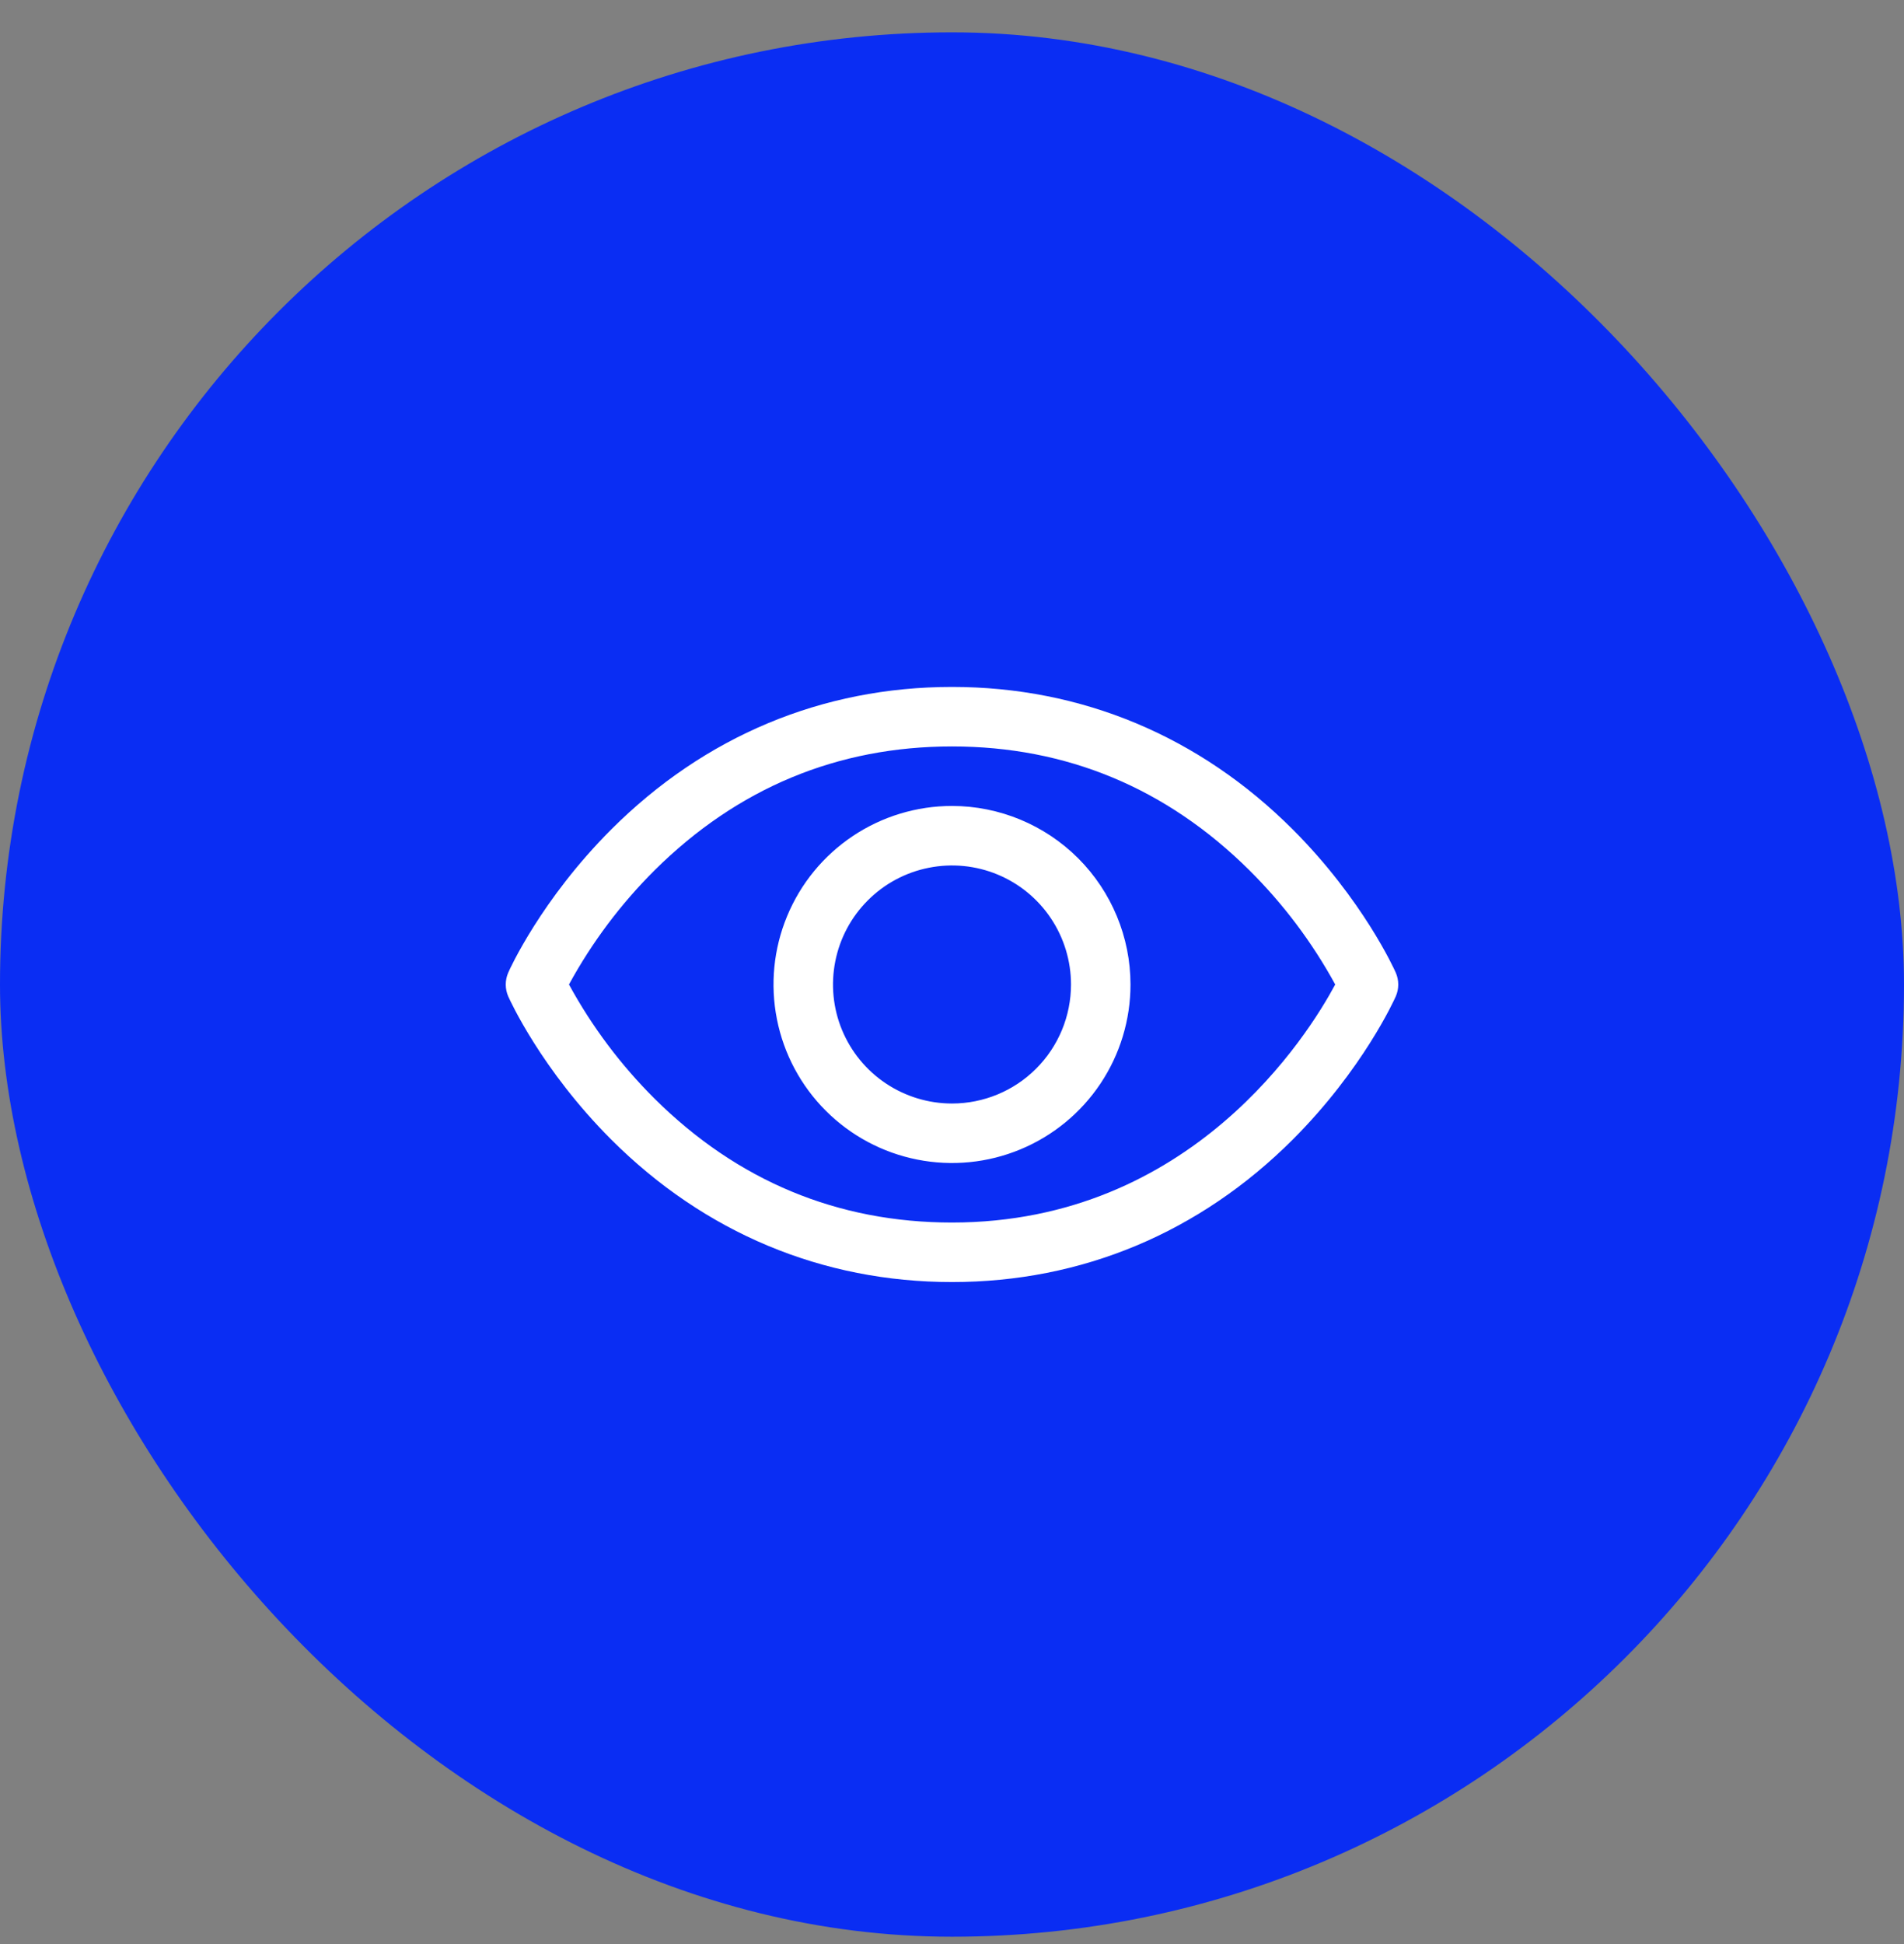
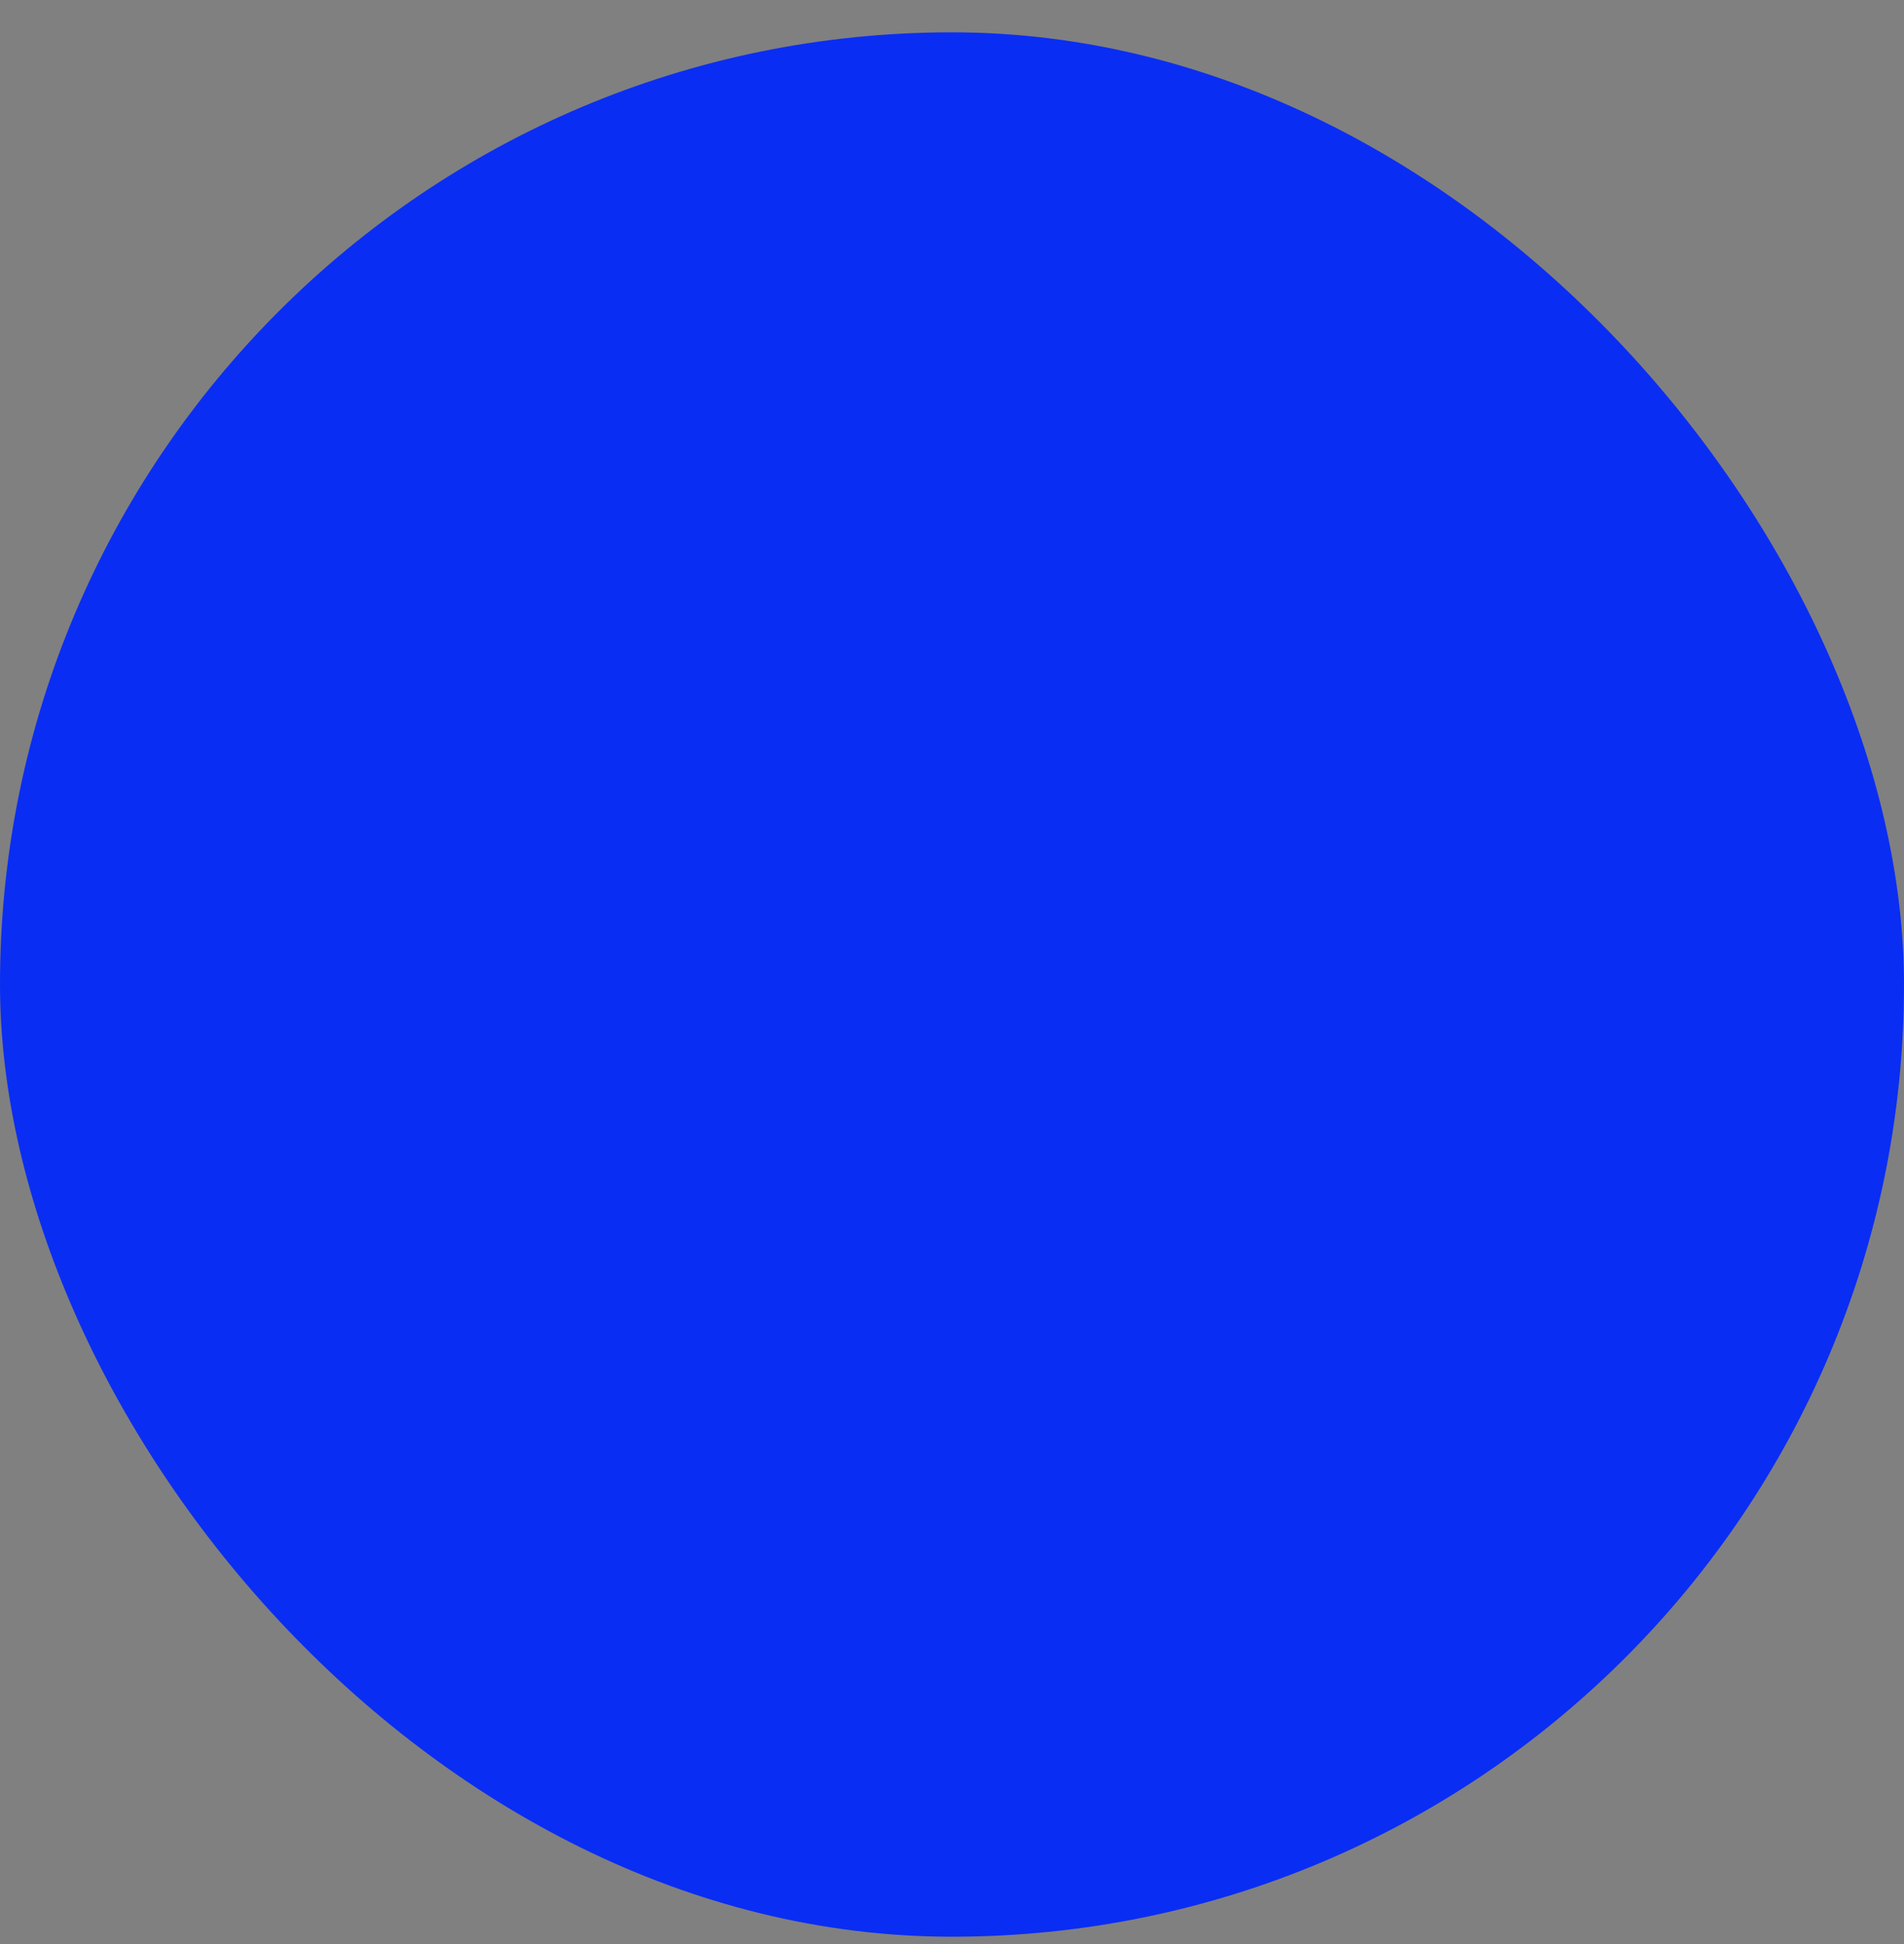
<svg xmlns="http://www.w3.org/2000/svg" width="48" height="49" viewBox="0 0 48 49" fill="none">
  <rect x="0" y="0" width="48" height="49" fill="#808080" stroke="none" />
  <rect y="0.815" width="48" height="48" rx="24" fill="#0A2DF3" />
-   <path d="M35.185 24.51C35.153 24.436 34.358 22.675 32.593 20.909C30.241 18.557 27.27 17.314 24 17.314C20.73 17.314 17.759 18.557 15.407 20.909C13.642 22.675 12.844 24.439 12.815 24.51C12.772 24.606 12.75 24.71 12.75 24.815C12.75 24.92 12.772 25.024 12.815 25.12C12.848 25.194 13.642 26.954 15.407 28.72C17.759 31.071 20.73 32.314 24 32.314C27.27 32.314 30.241 31.071 32.593 28.72C34.358 26.954 35.153 25.194 35.185 25.12C35.228 25.024 35.25 24.92 35.25 24.815C35.25 24.71 35.228 24.606 35.185 24.51ZM24 30.814C21.114 30.814 18.593 29.765 16.507 27.697C15.65 26.845 14.922 25.874 14.344 24.814C14.922 23.754 15.65 22.783 16.507 21.931C18.593 19.863 21.114 18.814 24 18.814C26.886 18.814 29.407 19.863 31.493 21.931C32.351 22.782 33.081 23.753 33.661 24.814C32.985 26.076 30.04 30.814 24 30.814ZM24 20.314C23.11 20.314 22.24 20.578 21.5 21.072C20.76 21.567 20.183 22.27 19.843 23.092C19.502 23.914 19.413 24.819 19.587 25.692C19.76 26.565 20.189 27.367 20.818 27.996C21.447 28.625 22.249 29.054 23.122 29.227C23.995 29.401 24.9 29.312 25.722 28.971C26.544 28.631 27.247 28.054 27.742 27.314C28.236 26.574 28.5 25.704 28.5 24.814C28.499 23.621 28.024 22.477 27.181 21.633C26.337 20.79 25.193 20.315 24 20.314ZM24 27.814C23.407 27.814 22.827 27.638 22.333 27.308C21.84 26.979 21.455 26.51 21.228 25.962C21.001 25.414 20.942 24.811 21.058 24.229C21.173 23.647 21.459 23.112 21.879 22.693C22.298 22.273 22.833 21.987 23.415 21.872C23.997 21.756 24.6 21.815 25.148 22.042C25.696 22.269 26.165 22.654 26.494 23.147C26.824 23.641 27 24.221 27 24.814C27 25.61 26.684 26.373 26.121 26.935C25.559 27.498 24.796 27.814 24 27.814Z" fill="white" />
</svg>